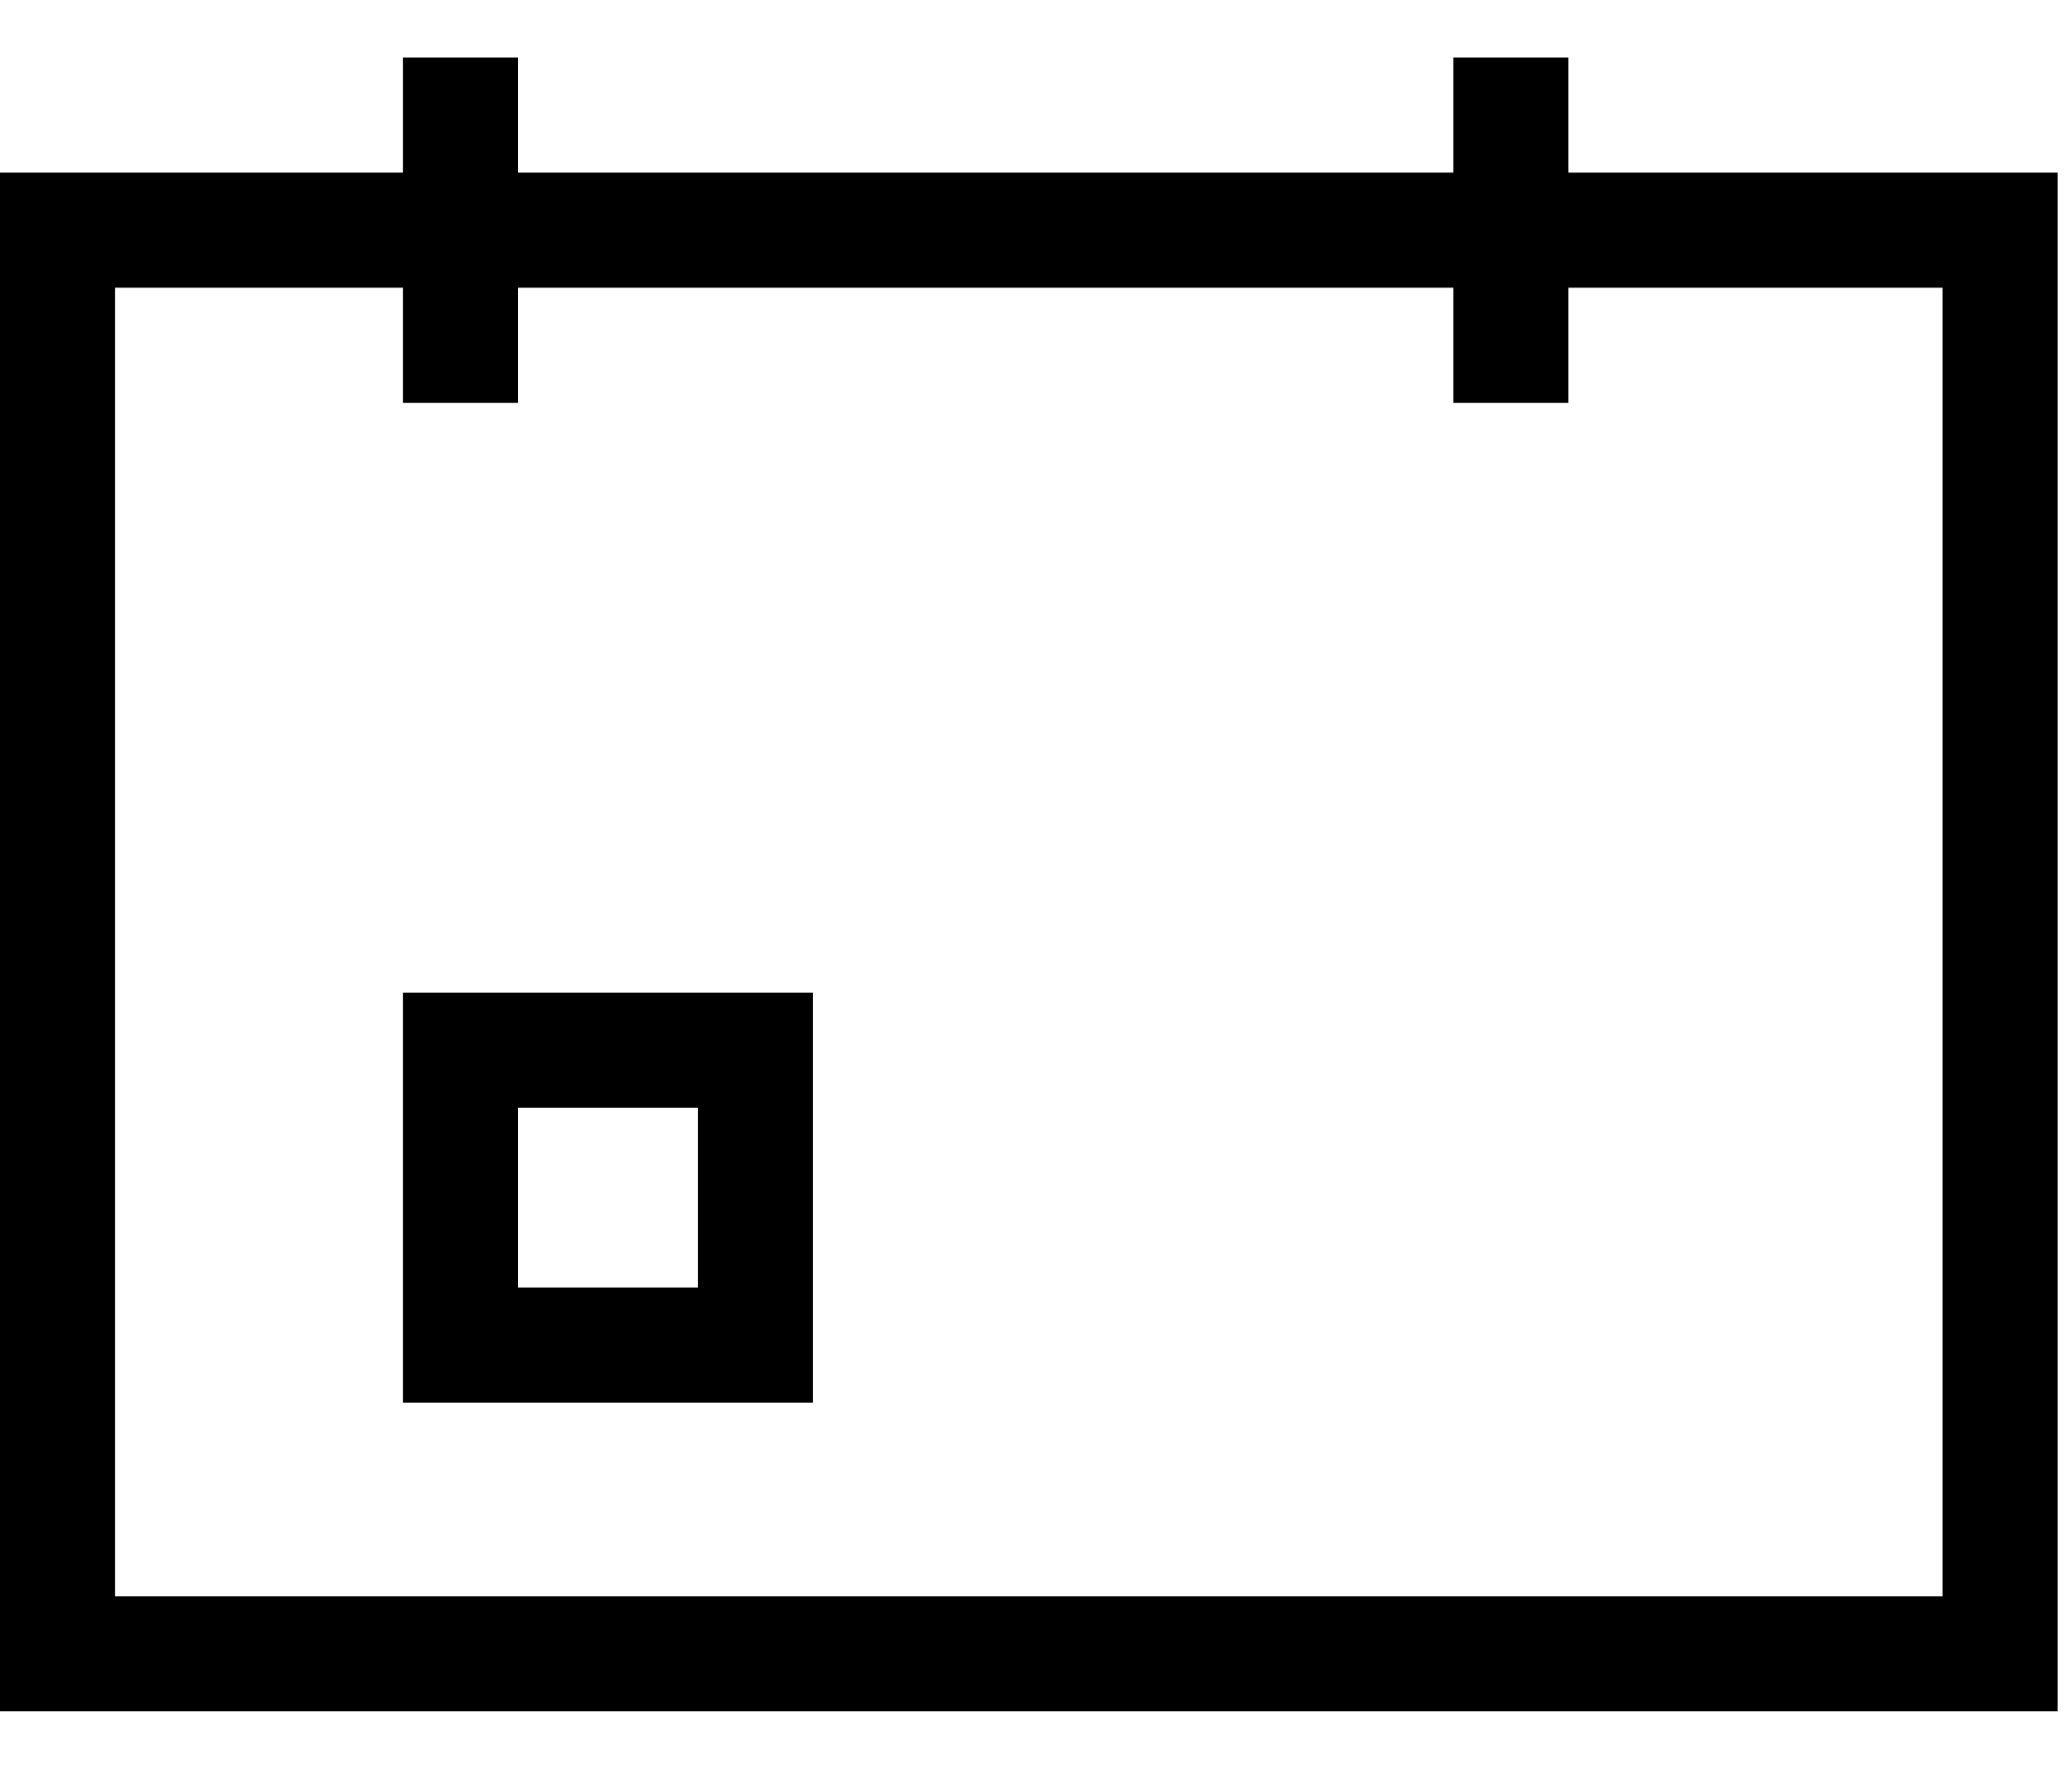
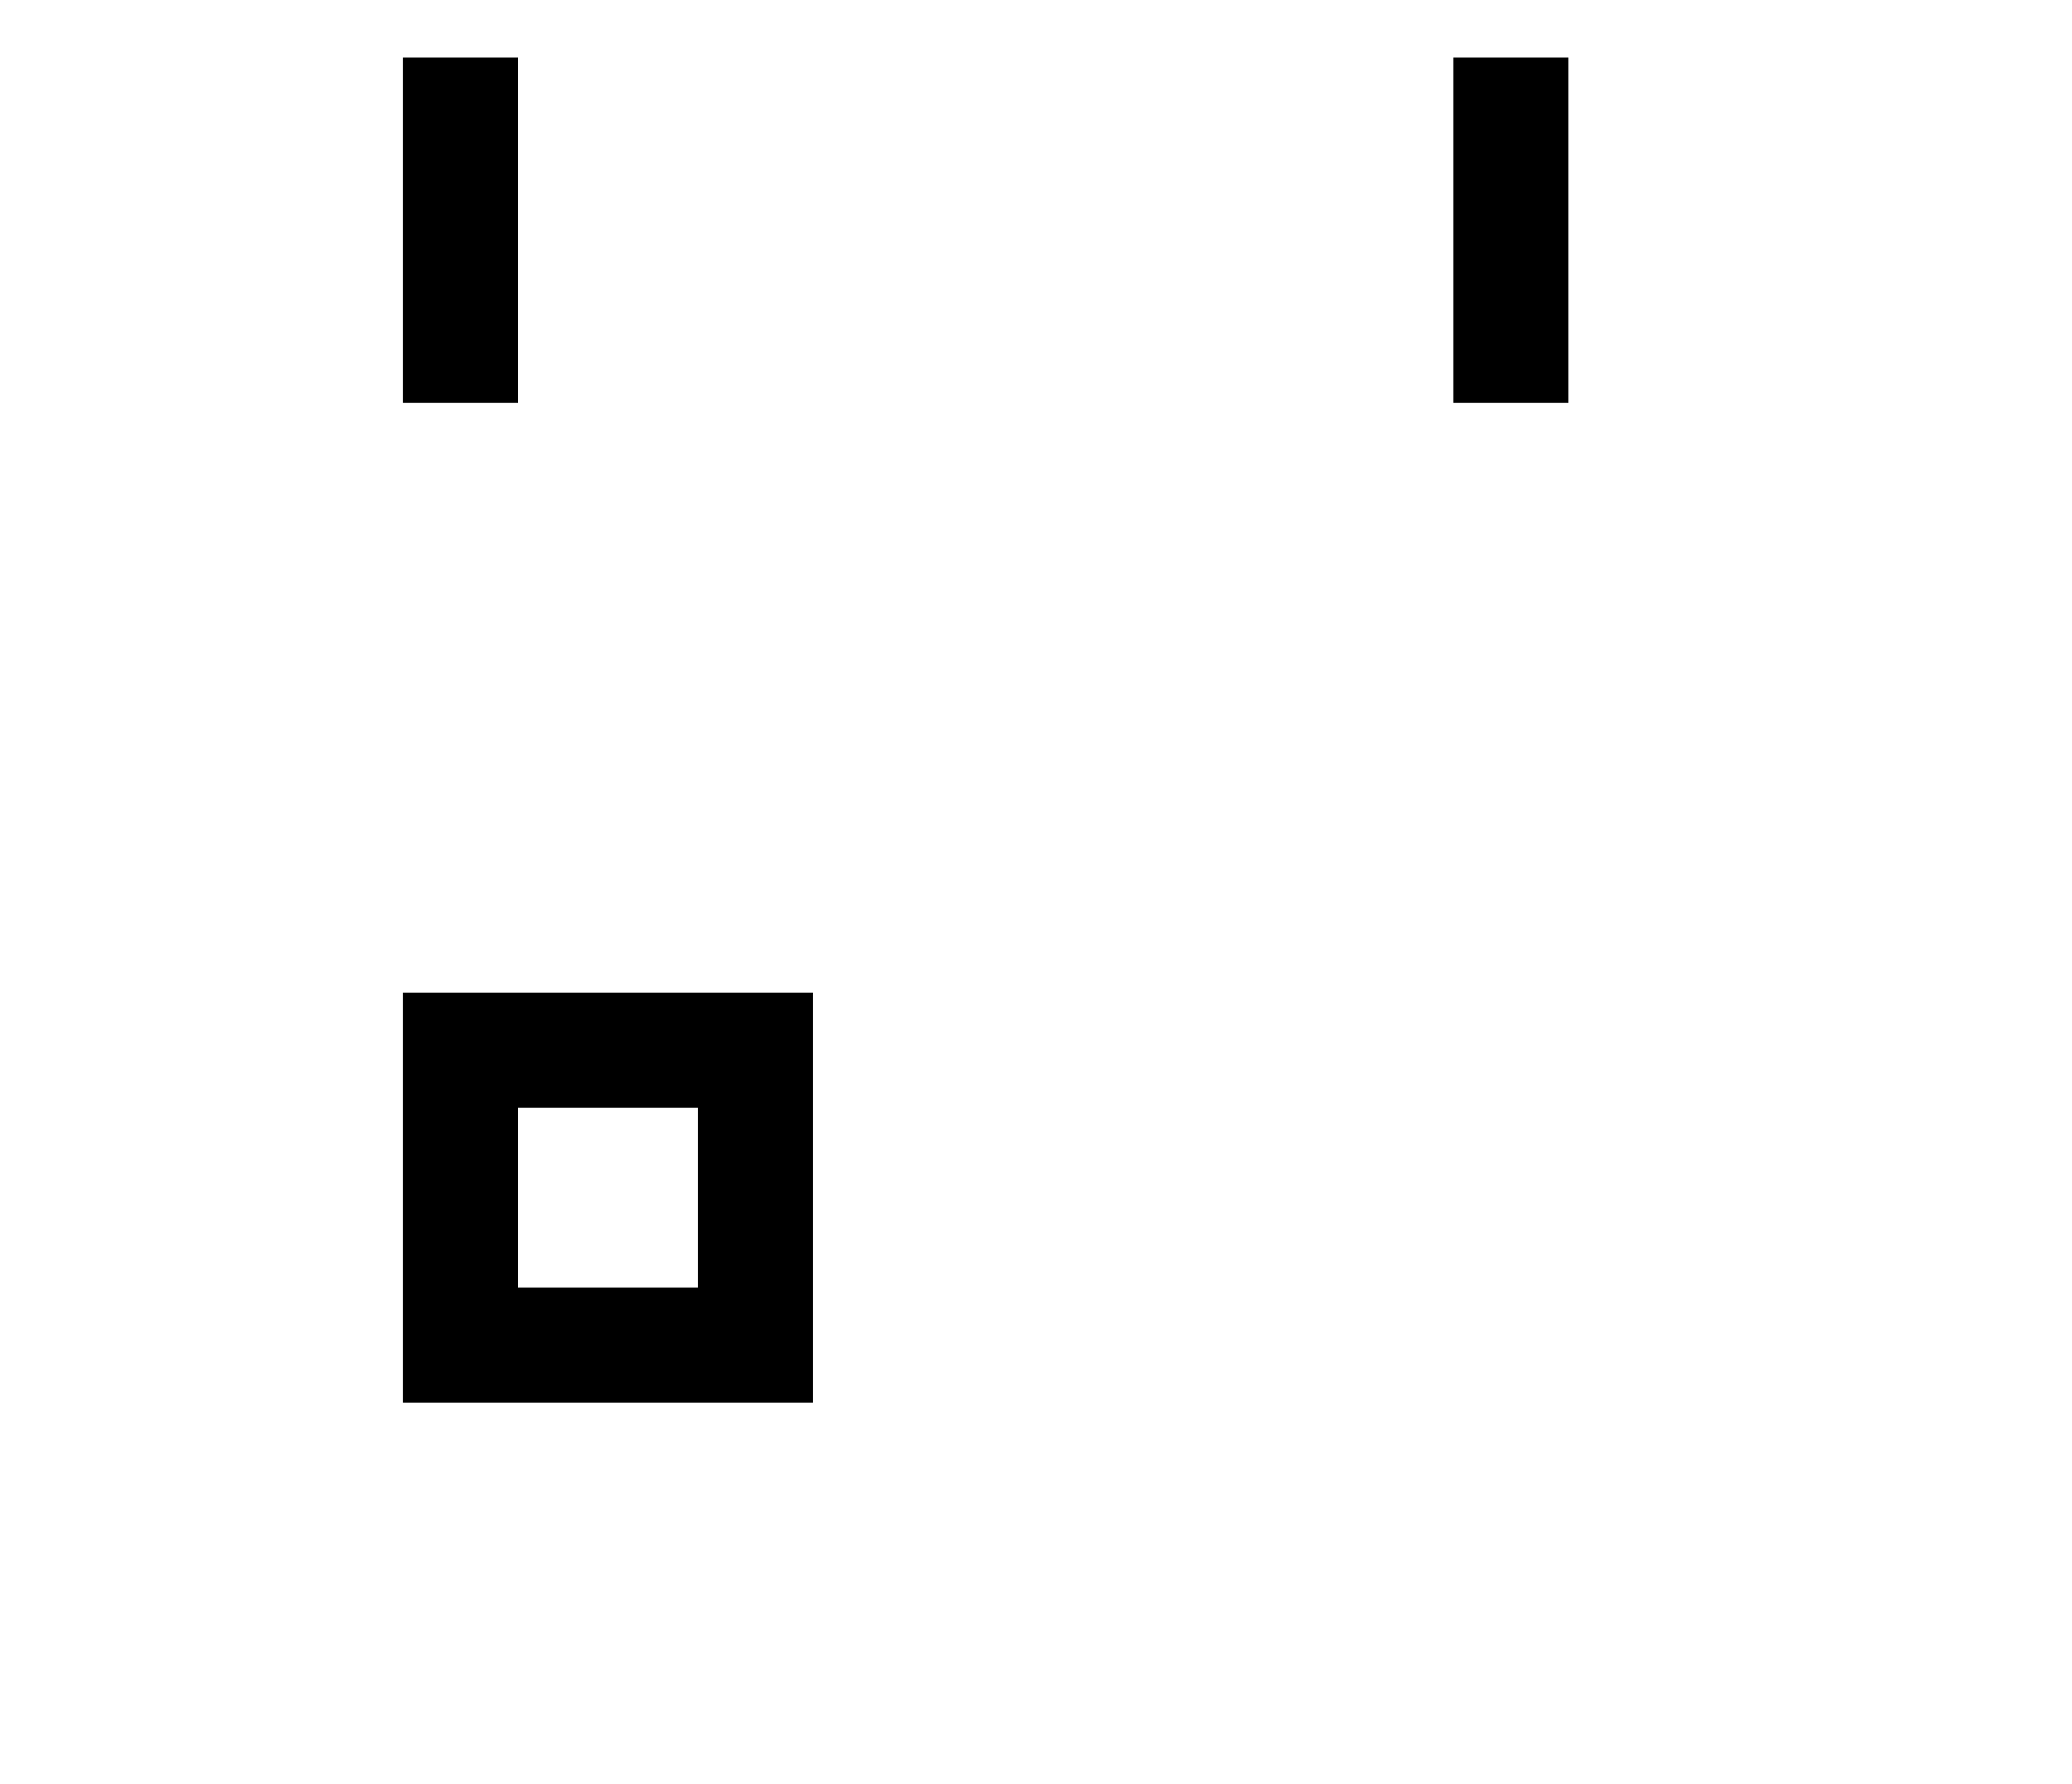
<svg xmlns="http://www.w3.org/2000/svg" width="72" height="62" fill="none">
  <g clip-path="url(#clip0)" fill-rule="evenodd" clip-rule="evenodd" fill="#000">
-     <path d="M0 6h71.5v53.48H0V6zm4 4v45.48h63.5V10H4z" />
    <path d="M14 14V2h4v12h-4zm36.5 0V2h4v12h-4zM14 34.5h14.25v14.25H14V34.5zm4 4v6.25h6.25V38.5H18z" />
  </g>
  <defs>
    <clipPath id="clip0">
      <path fill="#fff" d="M0 0h71.5v62H0z" />
    </clipPath>
  </defs>
</svg>